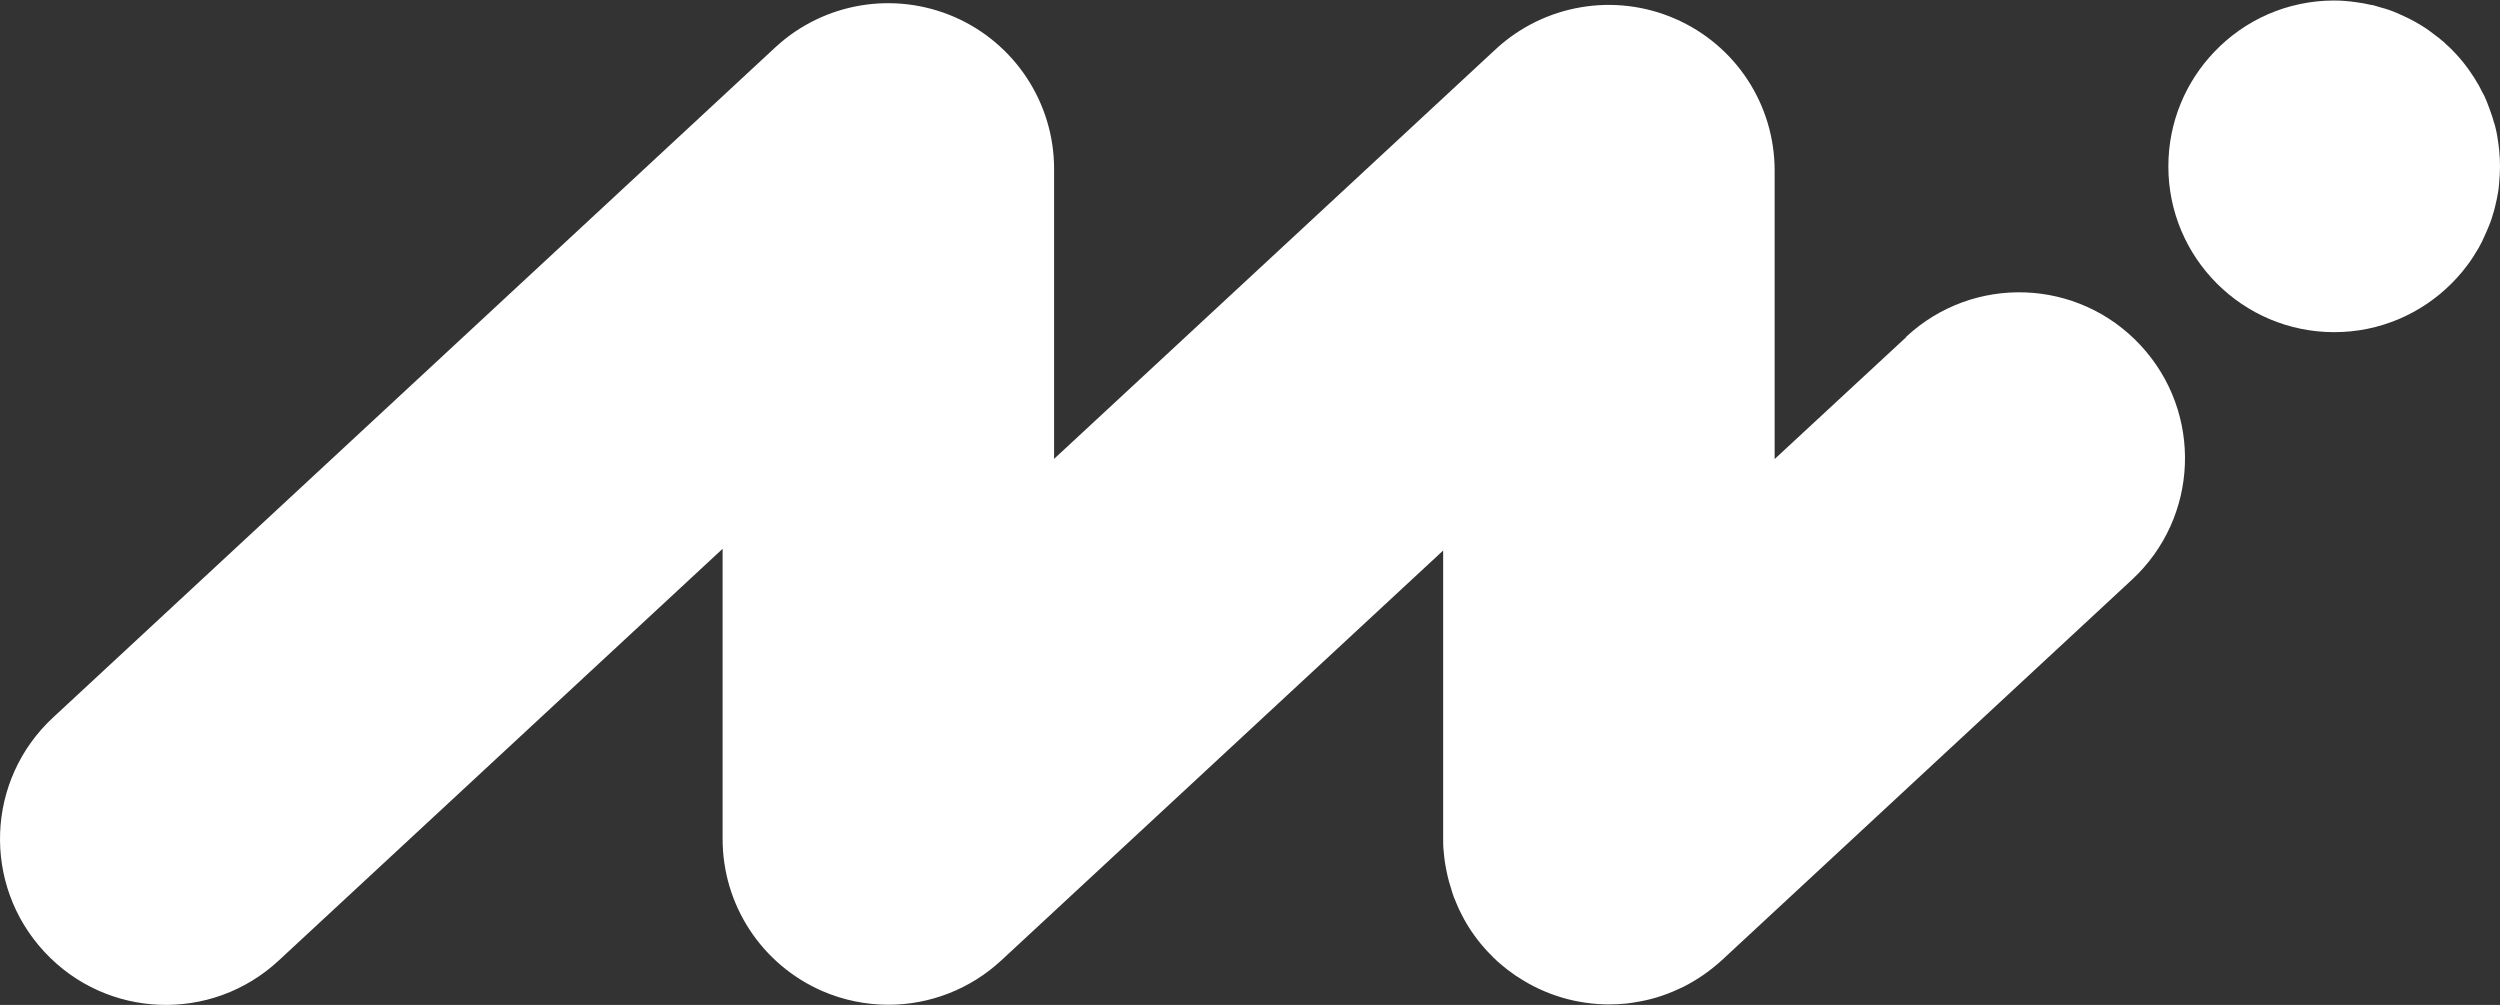
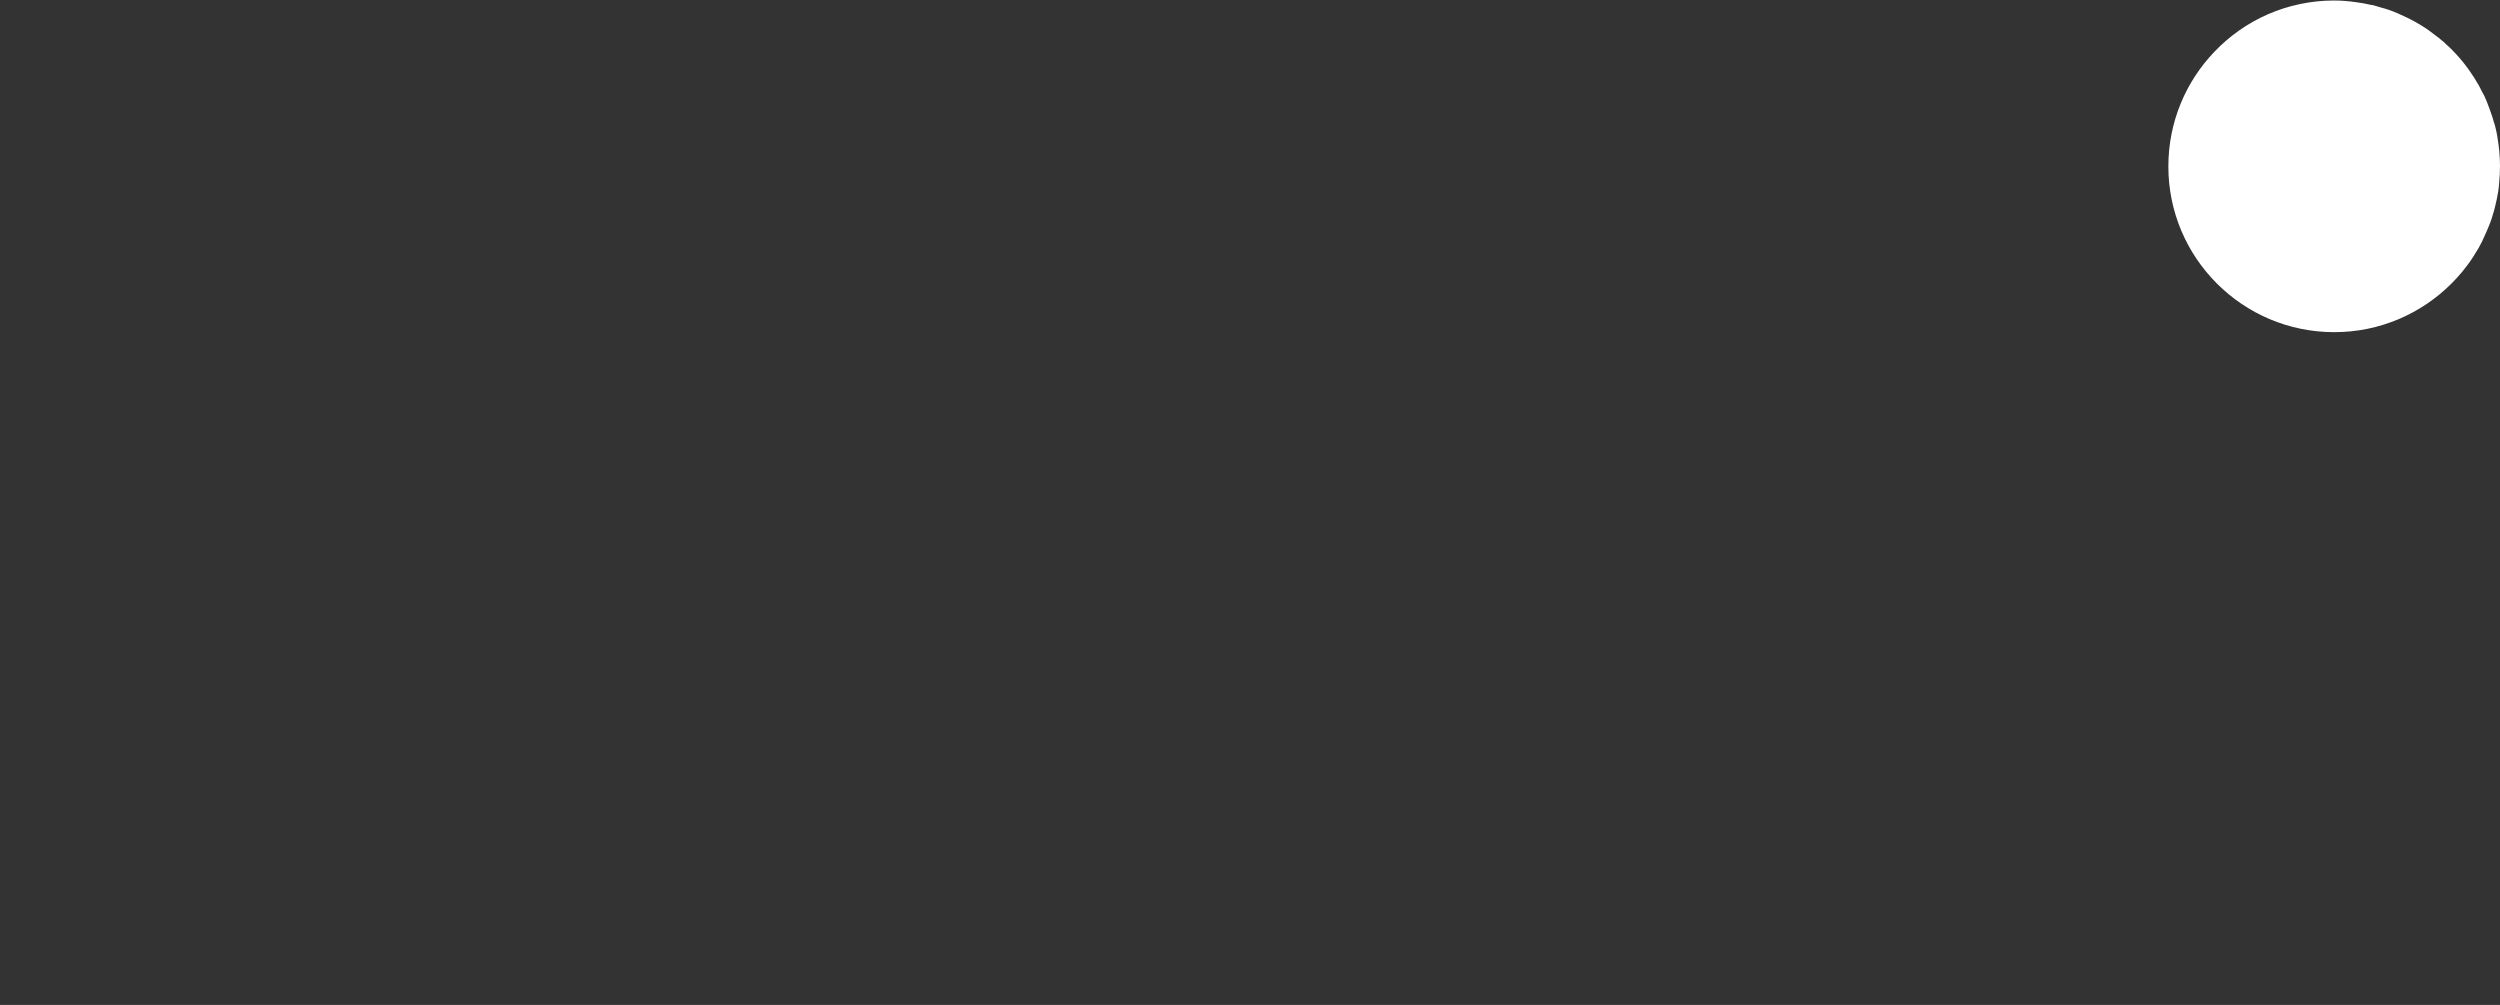
<svg xmlns="http://www.w3.org/2000/svg" id="_Слой_2" data-name="Слой 2" viewBox="0 0 145.41 58.45">
  <rect x="0" y="0" width="145.41" height="58.45" fill="#333333" stroke="none" />
  <defs>
    <style> .cls-1 { fill: #fff; } </style>
  </defs>
  <g id="_Слой_1-2" data-name="Слой 1">
    <g>
-       <path class="cls-1" d="M110.86,19.62l-7.64,7.08V9.92c0-3.84-2.27-7.3-5.79-8.83-3.51-1.53-7.6-.84-10.42,1.76l-25.7,23.84V9.82c0-3.83-2.28-7.3-5.79-8.83-3.52-1.53-7.61-.84-10.42,1.76L3.09,41.73c-3.91,3.62-4.14,9.72-.51,13.63,3.62,3.91,9.72,4.14,13.63.51l25.82-23.95v16.88c0,3.84,2.27,7.3,5.79,8.84,1.24.54,2.56.8,3.86.8,2.38,0,4.74-.89,6.56-2.58l25.7-23.84v16.77c0,.24,0,.48.03.71.02.24.04.47.08.7.08.48.18.96.34,1.44.04.16.1.32.15.48.02.06.04.12.07.17.08.19.15.38.24.57.1.2.2.41.31.61.37.67.82,1.29,1.36,1.87.12.13.24.25.37.38.14.14.3.28.46.41.2.17.41.34.62.48.11.09.22.16.34.23,1.59,1.05,3.44,1.58,5.29,1.58.33,0,.67-.02.99-.05.26-.03.52-.07.78-.12.44-.08.88-.19,1.31-.34.41-.14.81-.31,1.21-.5.81-.41,1.57-.93,2.27-1.57l23.84-22.12c3.91-3.62,4.14-9.72.51-13.63-3.62-3.91-9.72-4.14-13.63-.51Z" />
      <path class="cls-1" d="M145.25,7.91c-.02-.14-.06-.29-.09-.43-.03-.14-.07-.29-.12-.42-.04-.14-.08-.29-.13-.42-.09-.25-.17-.49-.27-.73-.07-.17-.14-.35-.24-.51-.07-.14-.14-.27-.21-.41-.37-.66-.82-1.29-1.36-1.87,0,0,0,0,0,0-.18-.2-.38-.39-.58-.57,0,0,0,0,0,0-.06-.06-.12-.12-.19-.17h0c-.16-.14-.33-.27-.51-.4-.1-.07-.19-.15-.29-.22h0s0,0,0,0c-.33-.23-.68-.44-1.03-.62-.07-.04-.14-.07-.2-.1-.37-.18-.74-.35-1.13-.48,0,0,0,0,0,0s0,0,0,0c-.13-.05-.27-.08-.41-.12-.17-.05-.35-.11-.53-.15,0,0,0,0,0,0,0,0,0,0,0,0,0,0,0,0,0,0-.01,0-.02,0-.03,0-.29-.07-.58-.12-.88-.16-.42-.06-.84-.1-1.28-.1-2.74,0-5.22,1.14-6.97,2.98-1.66,1.73-2.68,4.08-2.68,6.67,0,5.32,4.32,9.64,9.65,9.64,2.66,0,5.07-1.08,6.82-2.83.21-.21.42-.44.62-.68.19-.24.39-.49.56-.75.09-.13.17-.26.25-.4.1-.14.18-.3.26-.45.07-.13.13-.24.18-.37.13-.28.26-.57.37-.86.06-.15.11-.3.15-.45.1-.3.17-.61.24-.93s.12-.64.14-.95c.03-.32.05-.65.05-.98,0-.6-.06-1.18-.16-1.75Z" />
    </g>
  </g>
</svg>